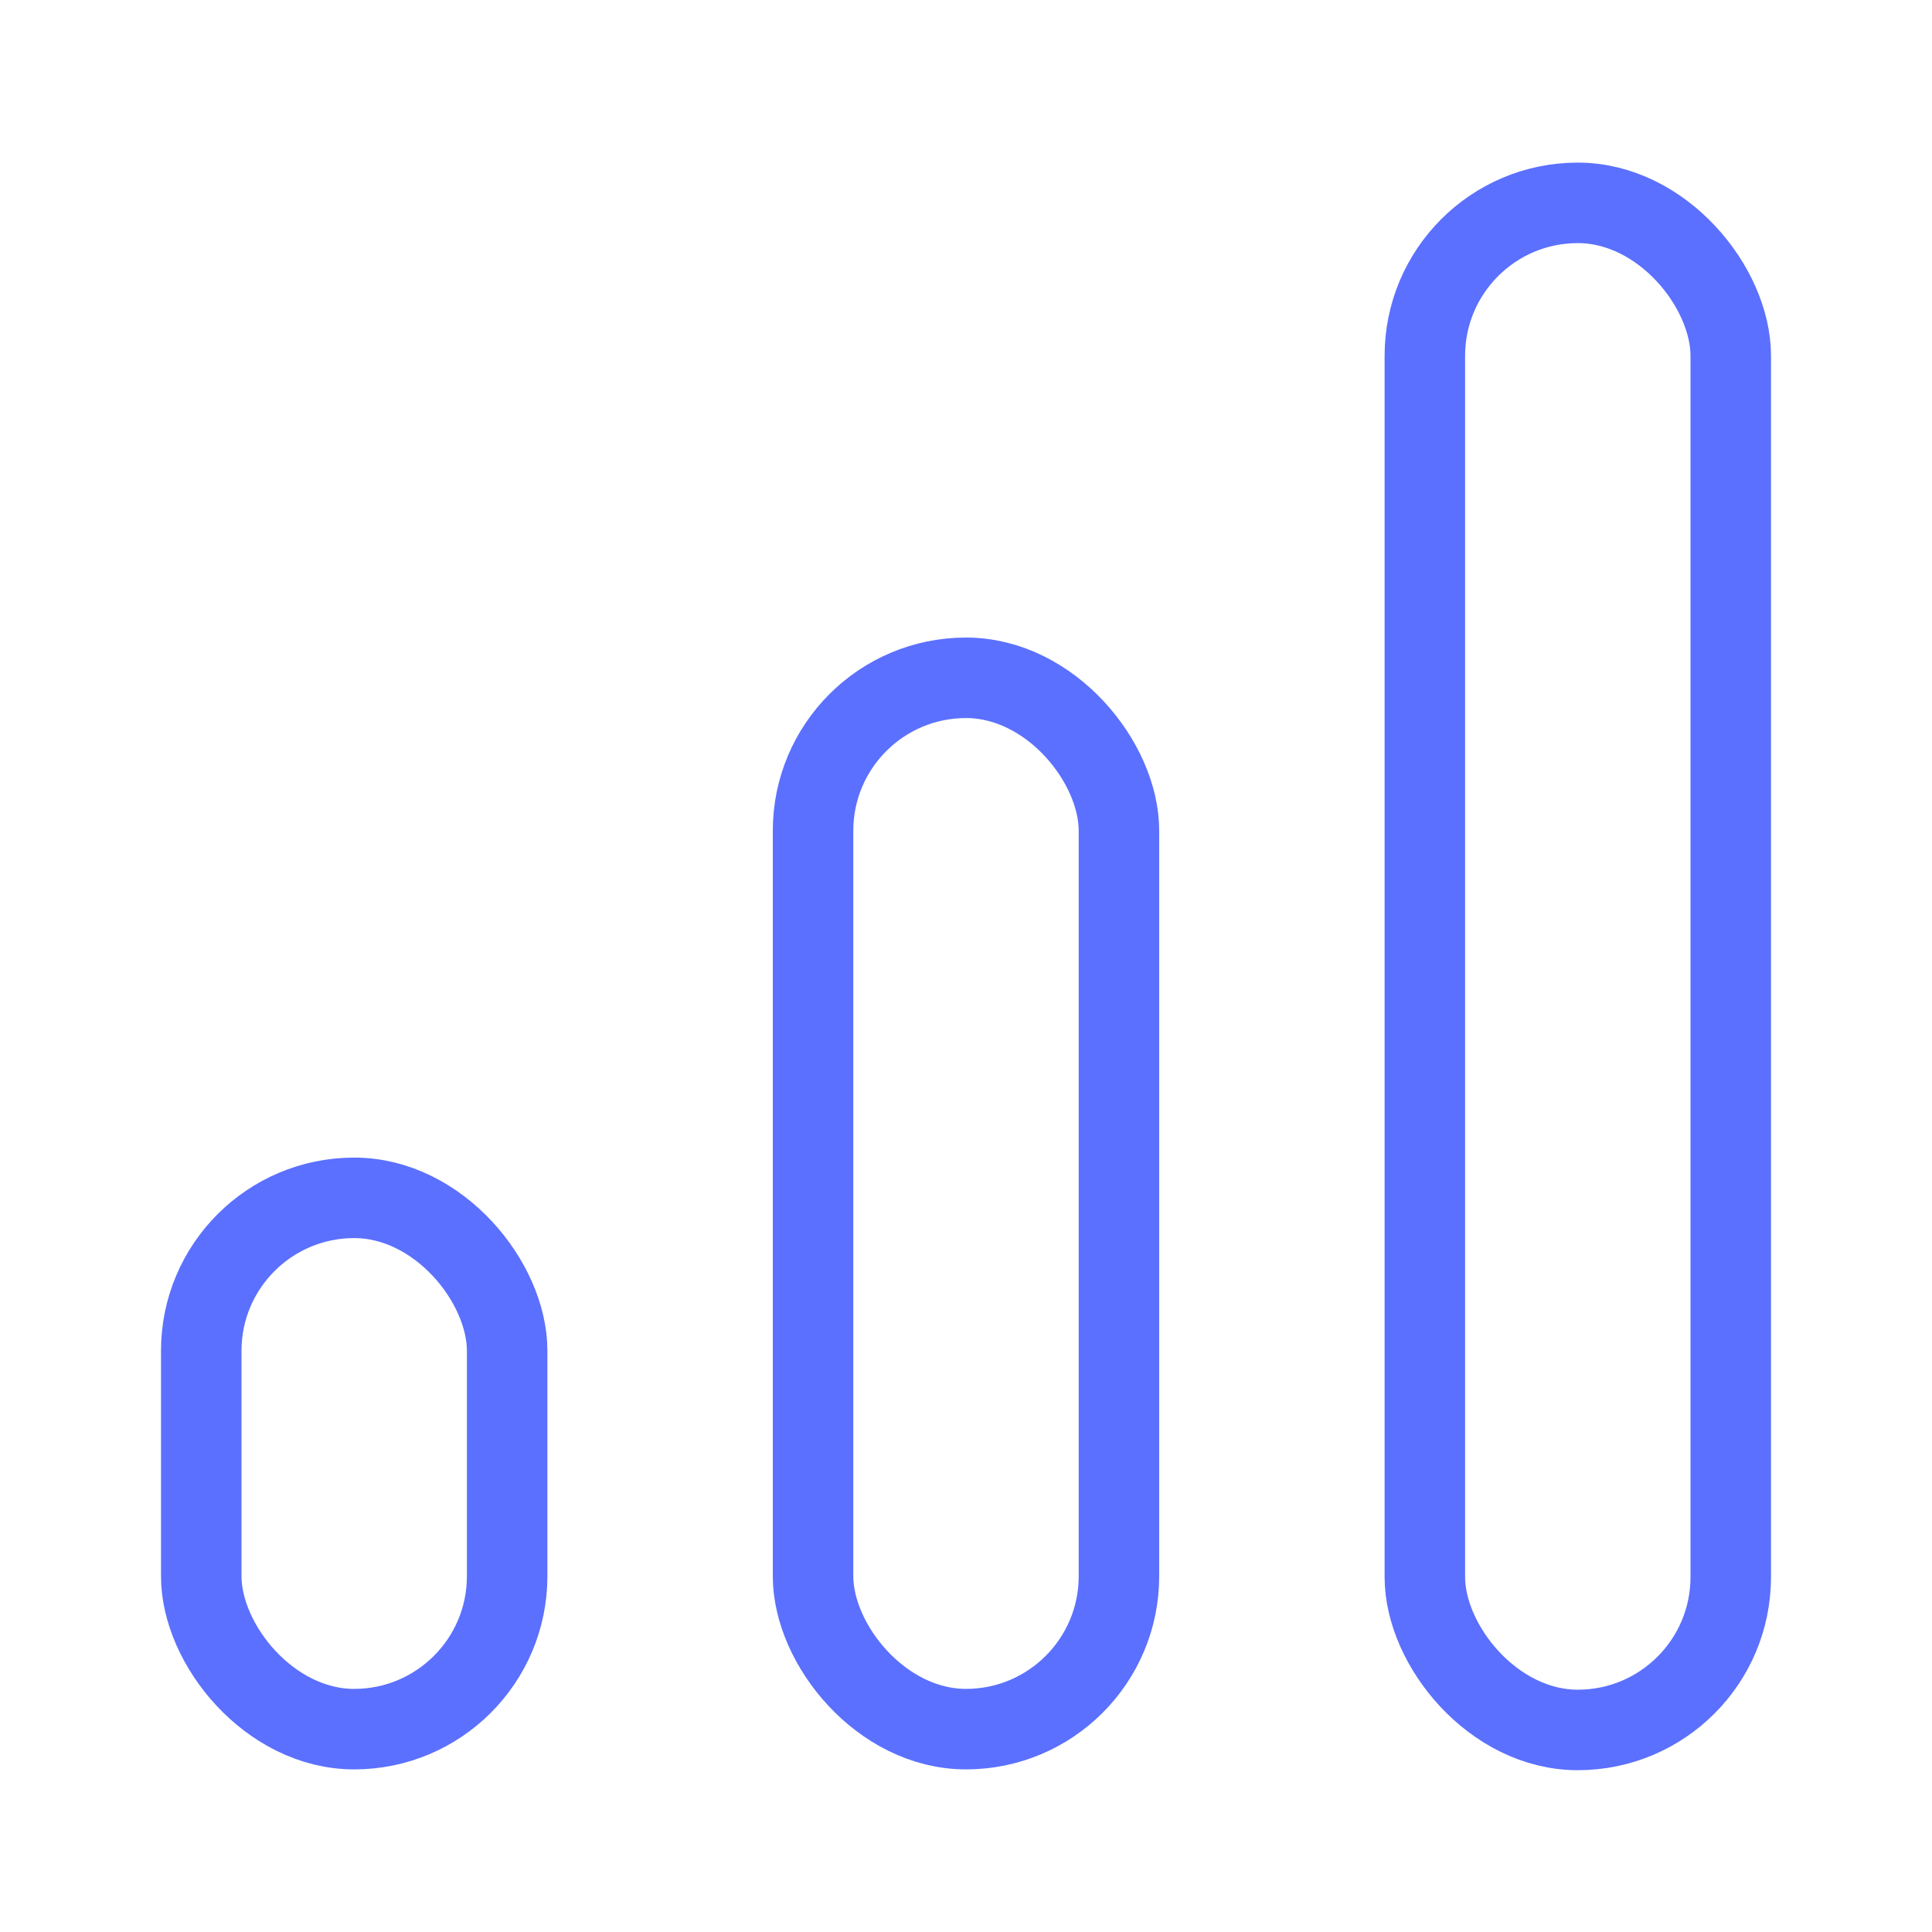
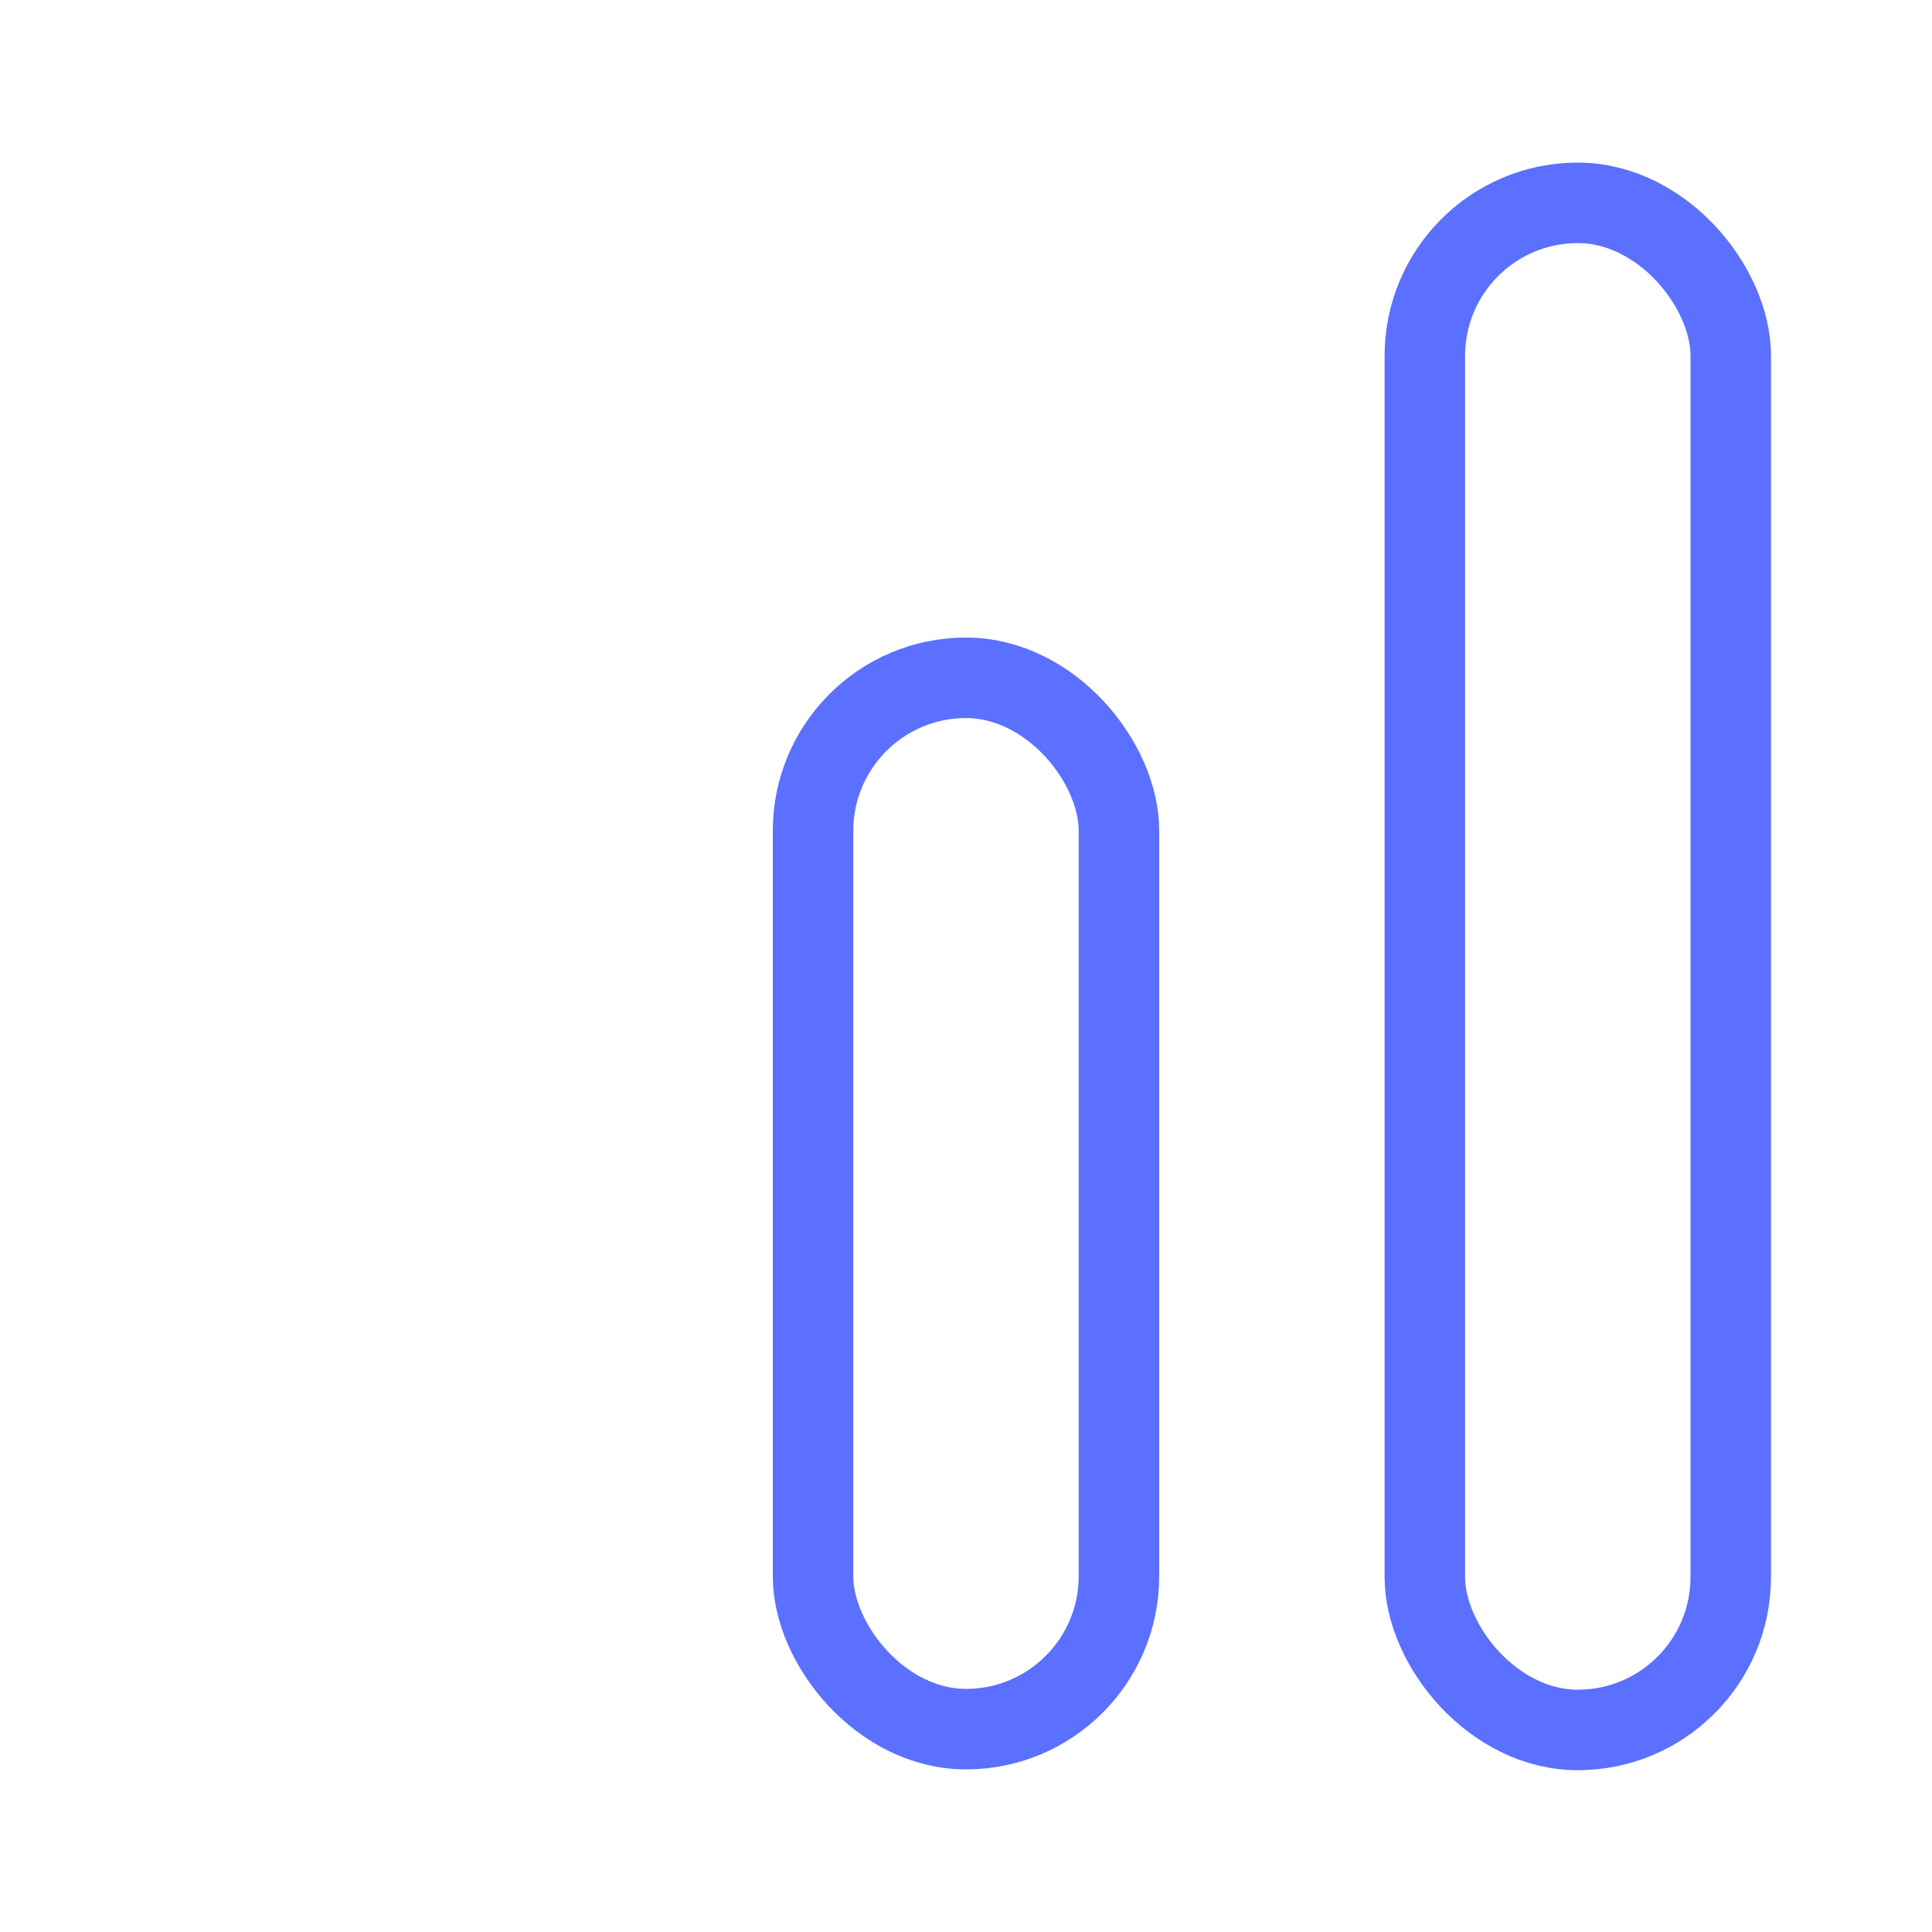
<svg xmlns="http://www.w3.org/2000/svg" id="Layer_1" viewBox="0 0 24 24">
-   <rect x="2.5" y="14.88" width="3.8" height="6.6" rx="1.9" ry="1.9" style="fill:none; stroke:#5b70fe; stroke-linecap:round; stroke-linejoin:round;" />
  <rect x="10.1" y="8.42" width="3.8" height="13.06" rx="1.9" ry="1.9" style="fill:none; stroke:#5b70fe; stroke-linecap:round; stroke-linejoin:round;" />
  <rect x="17.7" y="2.52" width="3.8" height="18.97" rx="1.9" ry="1.9" style="fill:none; stroke:#5b70fe; stroke-linecap:round; stroke-linejoin:round;" />
</svg>